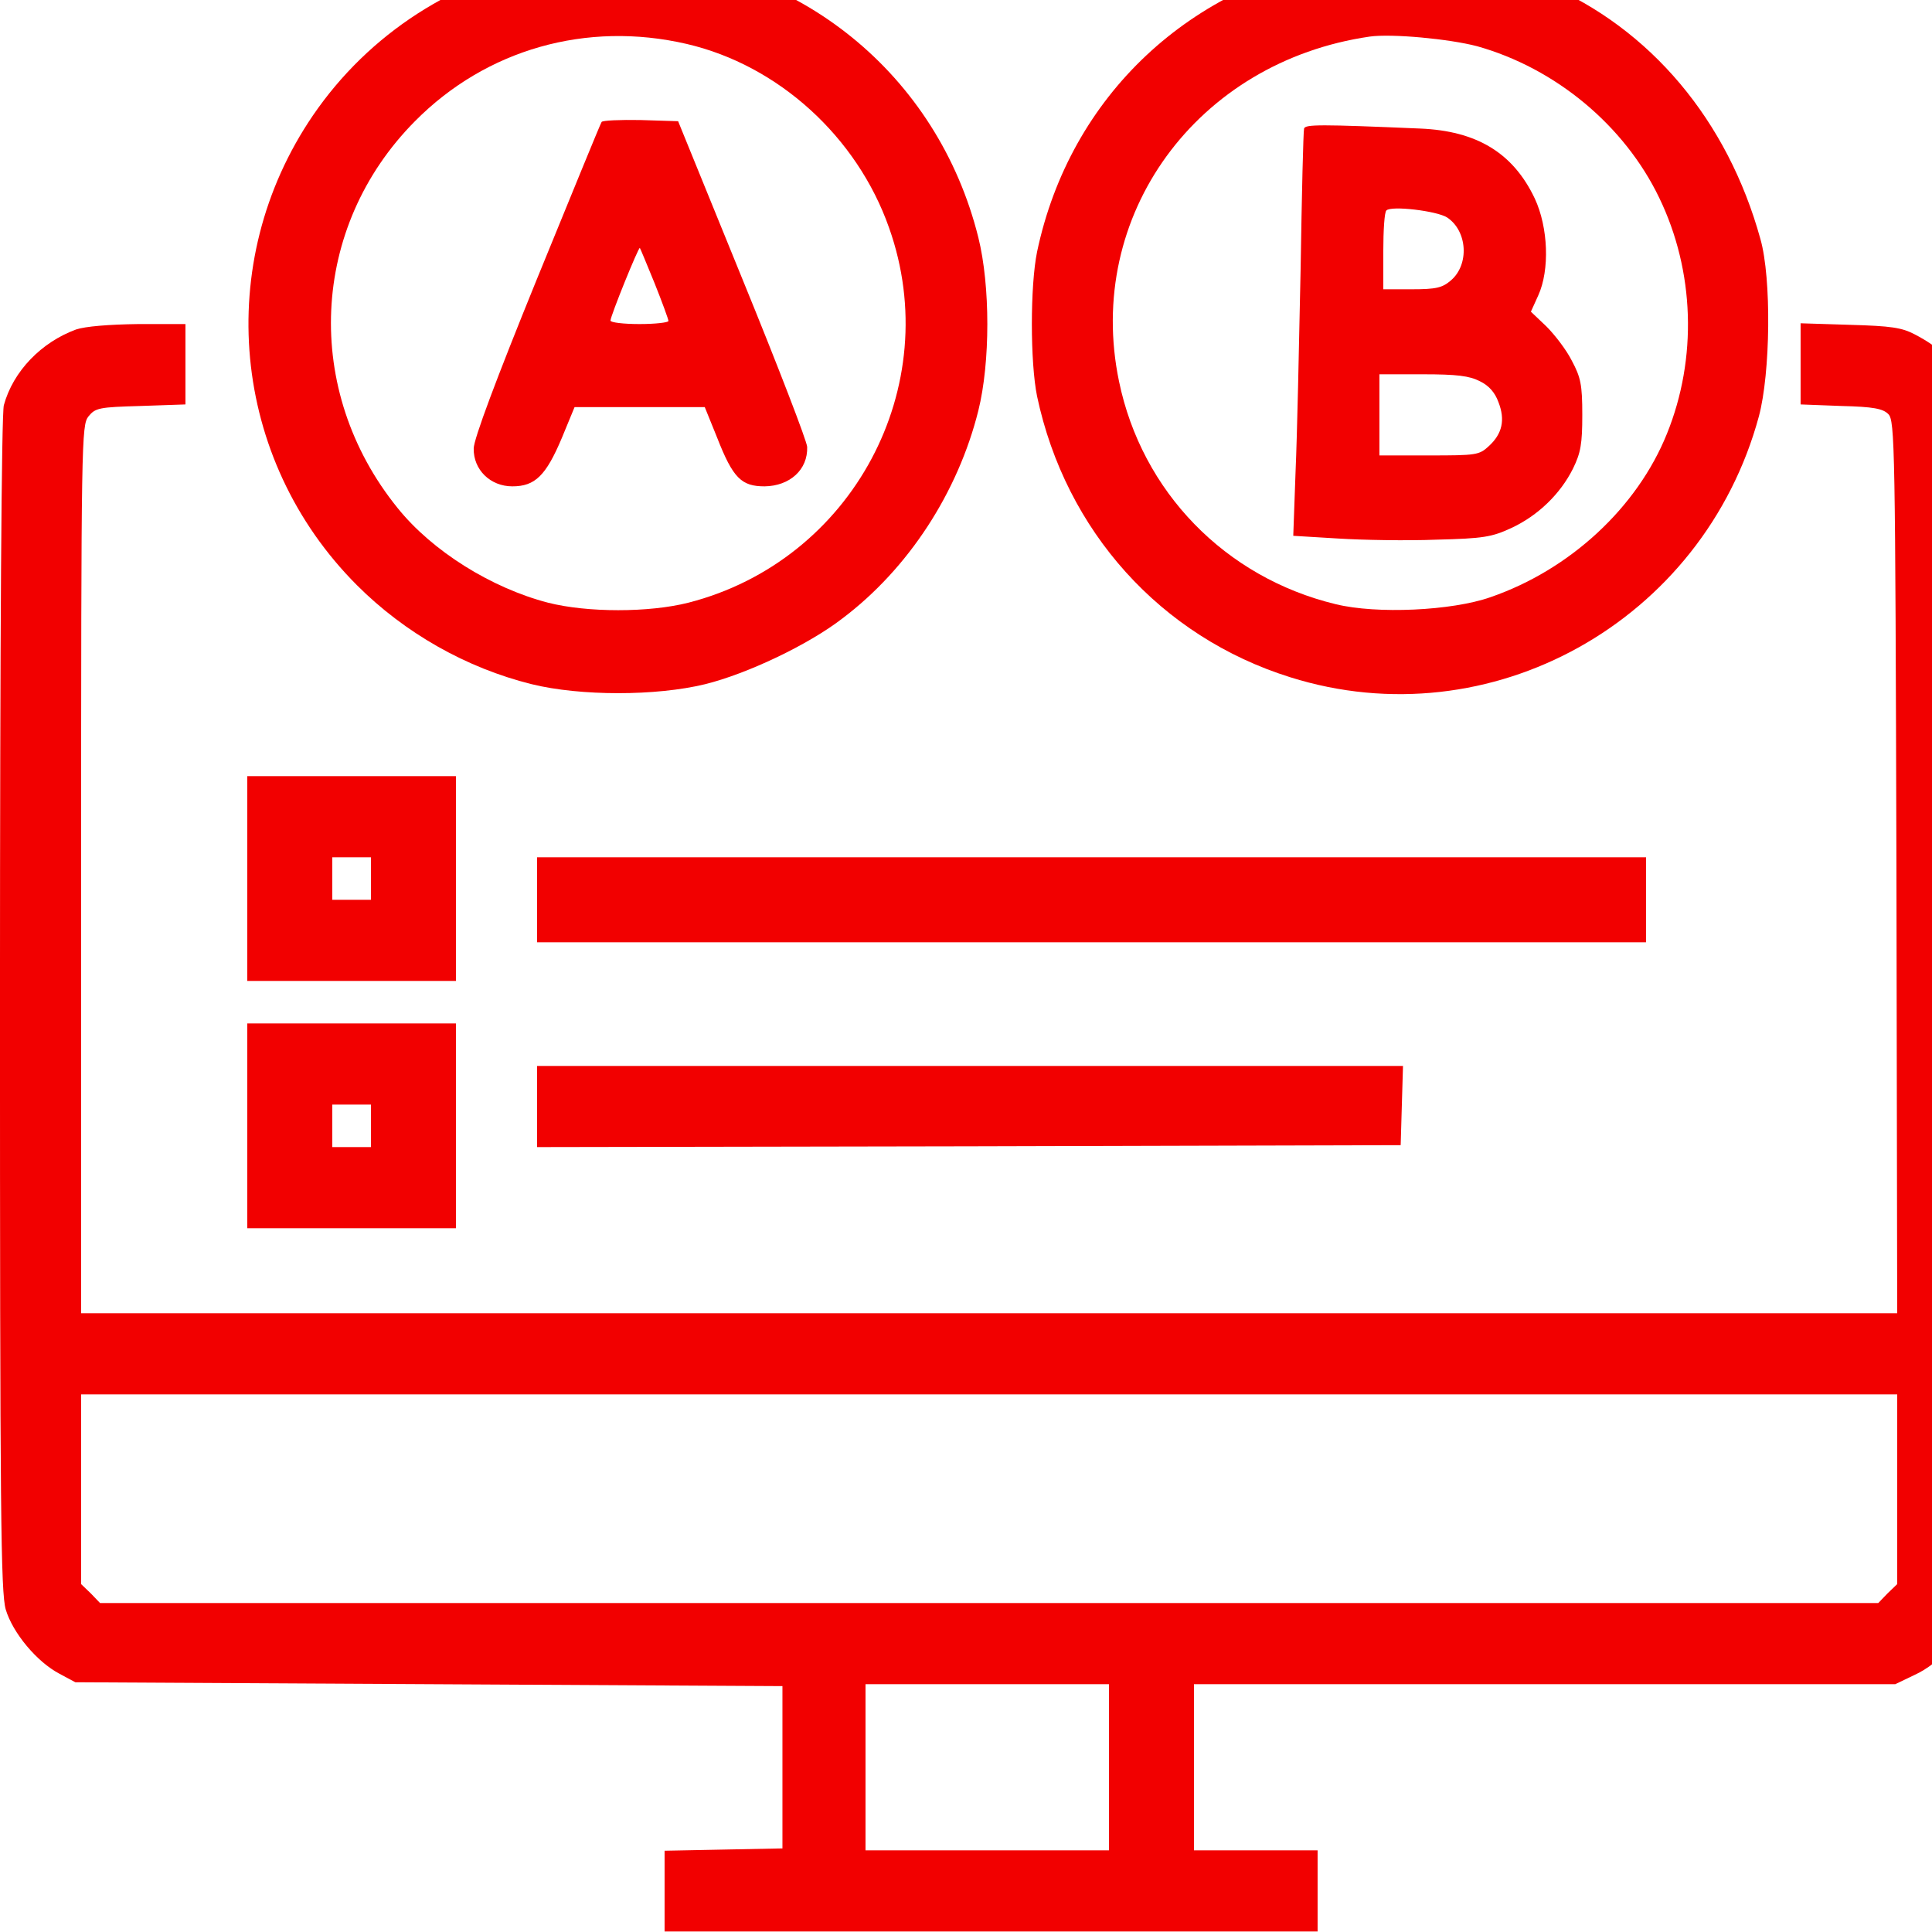
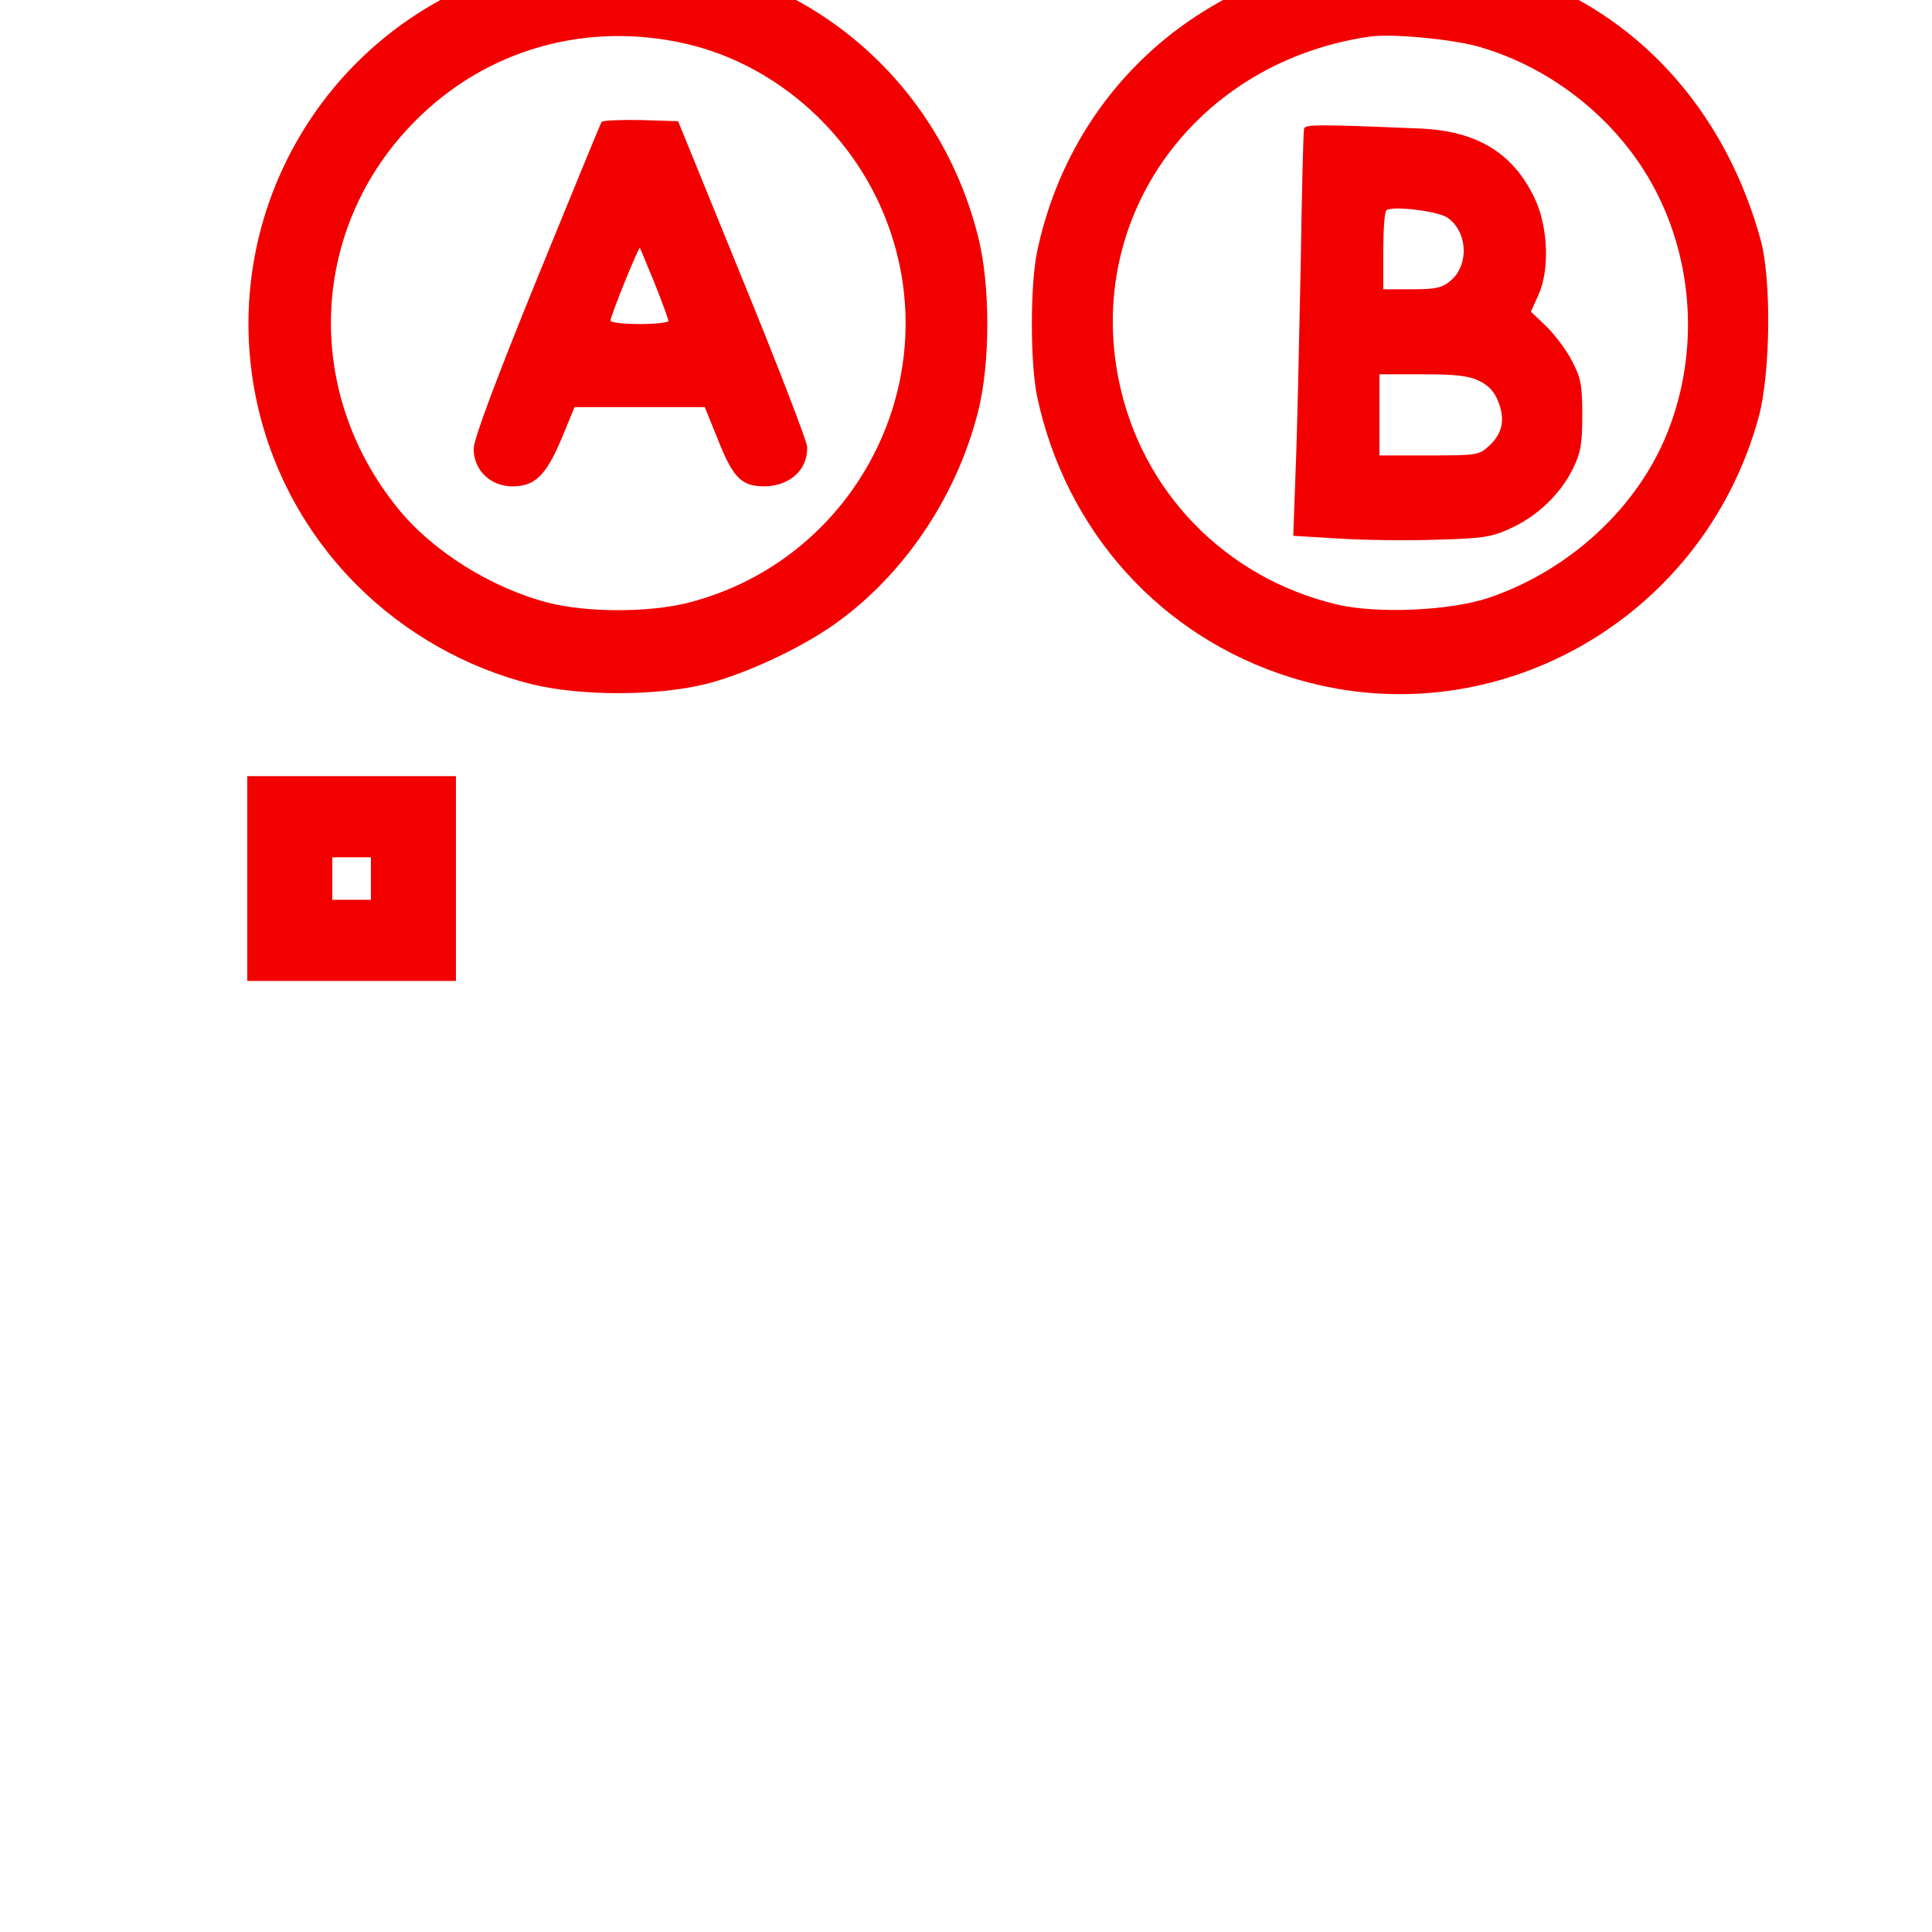
<svg xmlns="http://www.w3.org/2000/svg" width="100%" height="100%" viewBox="0 0 90 90" version="1.1" xml:space="preserve" style="fill-rule:evenodd;clip-rule:evenodd;stroke-linejoin:round;stroke-miterlimit:2;">
  <g transform="matrix(0.018,0,0,-0.018,-0.001,89.976)">
    <path d="M1437,5105C1177,5055 955,4912 810,4700C550,4319 598,3810 924,3484C1048,3360 1207,3270 1376,3228C1502,3197 1698,3197 1825,3228C1934,3255 2092,3330 2180,3398C2351,3527 2479,3724 2532,3936C2563,4061 2563,4259 2532,4384C2427,4806 2065,5100 1630,5115C1554,5118 1489,5115 1437,5105ZM1777,4885C2014,4830 2218,4645 2301,4409C2447,3998 2206,3548 1782,3439C1680,3413 1520,3413 1418,3439C1272,3477 1119,3572 1029,3684C783,3988 802,4411 1074,4685C1258,4871 1518,4945 1777,4885Z" style="fill:rgb(242,0,0);fill-rule:nonzero;" />
    <path d="M1557,4683C1554,4679 1479,4495 1389,4275C1284,4017 1226,3862 1226,3838C1225,3783 1269,3740 1326,3740C1385,3740 1413,3768 1454,3865L1487,3945L1824,3945L1856,3866C1897,3761 1919,3740 1979,3740C2044,3741 2091,3783 2089,3842C2089,3855 2014,4050 1922,4275L1755,4685L1658,4688C1605,4689 1559,4687 1557,4683ZM1694,4266C1714,4216 1730,4172 1730,4168C1730,4164 1696,4160 1655,4160C1614,4160 1580,4164 1580,4169C1580,4181 1653,4361 1656,4357C1657,4356 1674,4315 1694,4266Z" style="fill:rgb(242,0,0);fill-rule:nonzero;" />
    <path d="M3496,5110C3082,5044 2769,4751 2684,4347C2666,4259 2666,4061 2684,3973C2758,3624 3004,3351 3339,3246C3857,3083 4408,3390 4552,3921C4582,4033 4585,4278 4556,4380C4471,4688 4271,4925 4001,5040C3855,5102 3638,5132 3496,5110ZM3823,4879C4026,4822 4204,4674 4294,4487C4386,4297 4393,4071 4314,3876C4237,3685 4063,3524 3857,3453C3757,3418 3563,3409 3457,3435C3171,3504 2955,3726 2896,4012C2807,4441 3097,4839 3545,4904C3602,4912 3751,4898 3823,4879Z" style="fill:rgb(242,0,0);fill-rule:nonzero;" />
    <path d="M3375,4666C3373,4660 3369,4495 3366,4300C3362,4105 3357,3870 3353,3779L3347,3612L3463,3605C3526,3601 3641,3599 3717,3602C3840,3605 3861,3609 3911,3632C3980,3664 4038,3720 4071,3786C4091,3827 4095,3850 4095,3925C4095,4003 4091,4022 4068,4065C4054,4093 4024,4132 4002,4154L3962,4192L3981,4234C4011,4300 4007,4410 3972,4485C3916,4603 3822,4660 3675,4666C3417,4677 3378,4677 3375,4666ZM3745,4436C3798,4401 3803,4314 3755,4273C3733,4254 3717,4250 3654,4250L3580,4250L3580,4348C3580,4402 3583,4450 3588,4454C3600,4467 3718,4453 3745,4436ZM3830,4012C3853,4001 3869,3983 3878,3958C3896,3912 3888,3876 3853,3844C3828,3821 3821,3820 3699,3820L3570,3820L3570,4030L3683,4030C3770,4030 3803,4026 3830,4012Z" style="fill:rgb(242,0,0);fill-rule:nonzero;" />
-     <path d="M197,4146C107,4113 34,4038 10,3950C4,3928 0,3360 0,2399C0,1083 2,877 15,833C33,773 95,698 154,667L195,645L2025,635L2025,215L1873,212L1720,209L1720,0L3410,0L3410,210L3090,210L3090,640L4905,640L4955,664C5021,694 5086,768 5105,835C5118,879 5120,1084 5118,2420L5115,3955L5085,4008C5053,4067 5019,4100 4956,4133C4922,4151 4894,4155 4788,4158L4660,4162L4660,3952L4765,3948C4849,3946 4873,3941 4887,3927C4904,3910 4905,3847 4908,2755L4910,1600L210,1600L210,2749C210,3865 211,3898 229,3921C247,3943 256,3945 364,3948L480,3952L480,4160L358,4160C281,4159 221,4154 197,4146ZM4910,1390L4910,899L4885,875L4861,850L259,850L235,875L210,899L210,1390L4910,1390ZM2870,640L2870,210L2240,210L2240,640L2870,640Z" style="fill:rgb(242,0,0);fill-rule:nonzero;" />
    <path d="M640,2990L640,2460L1180,2460L1180,2990L640,2990ZM960,2780L960,2670L860,2670L860,2780L960,2780Z" style="fill:rgb(242,0,0);fill-rule:nonzero;" />
-     <rect x="1390" y="2560" width="2870" height="220" style="fill:rgb(242,0,0);fill-rule:nonzero;" />
-     <path d="M640,2350L640,1820L1180,1820L1180,2350L640,2350ZM960,2140L960,2030L860,2030L860,2140L960,2140Z" style="fill:rgb(242,0,0);fill-rule:nonzero;" />
-     <path d="M1390,2240L1390,2030L2508,2032L3625,2035L3628,2138L3631,2240L1390,2240Z" style="fill:rgb(242,0,0);fill-rule:nonzero;" />
  </g>
</svg>